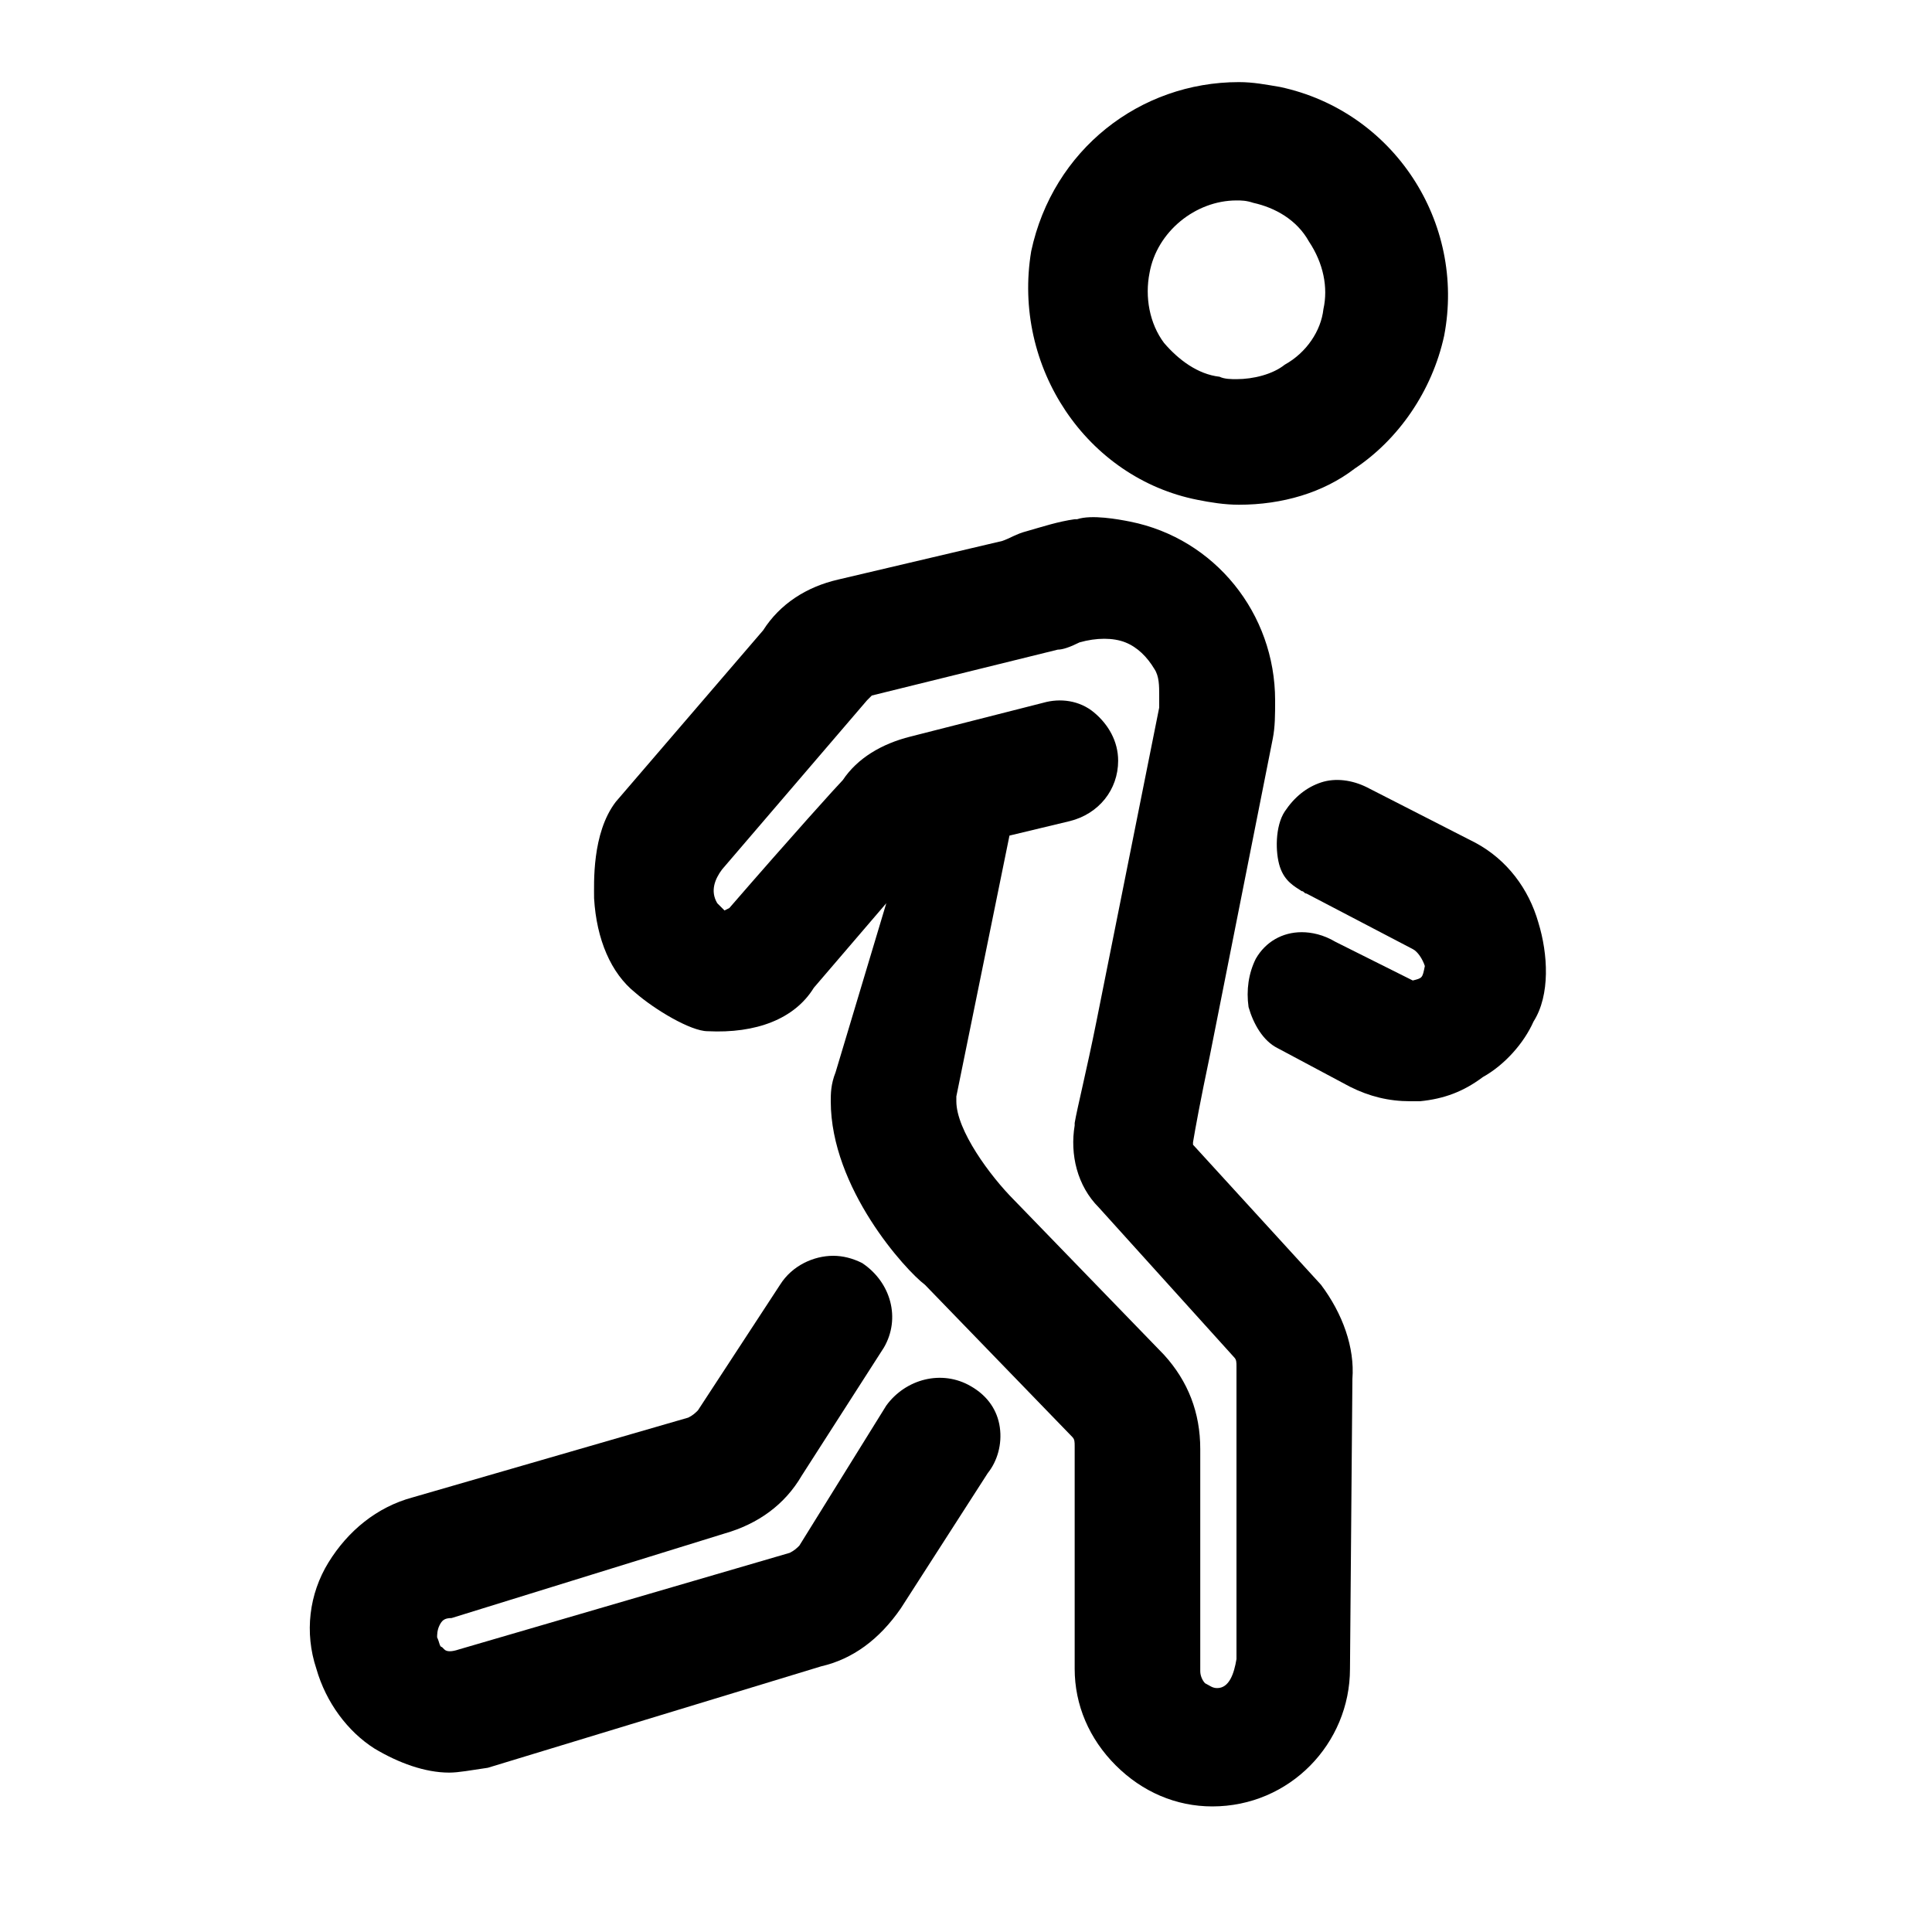
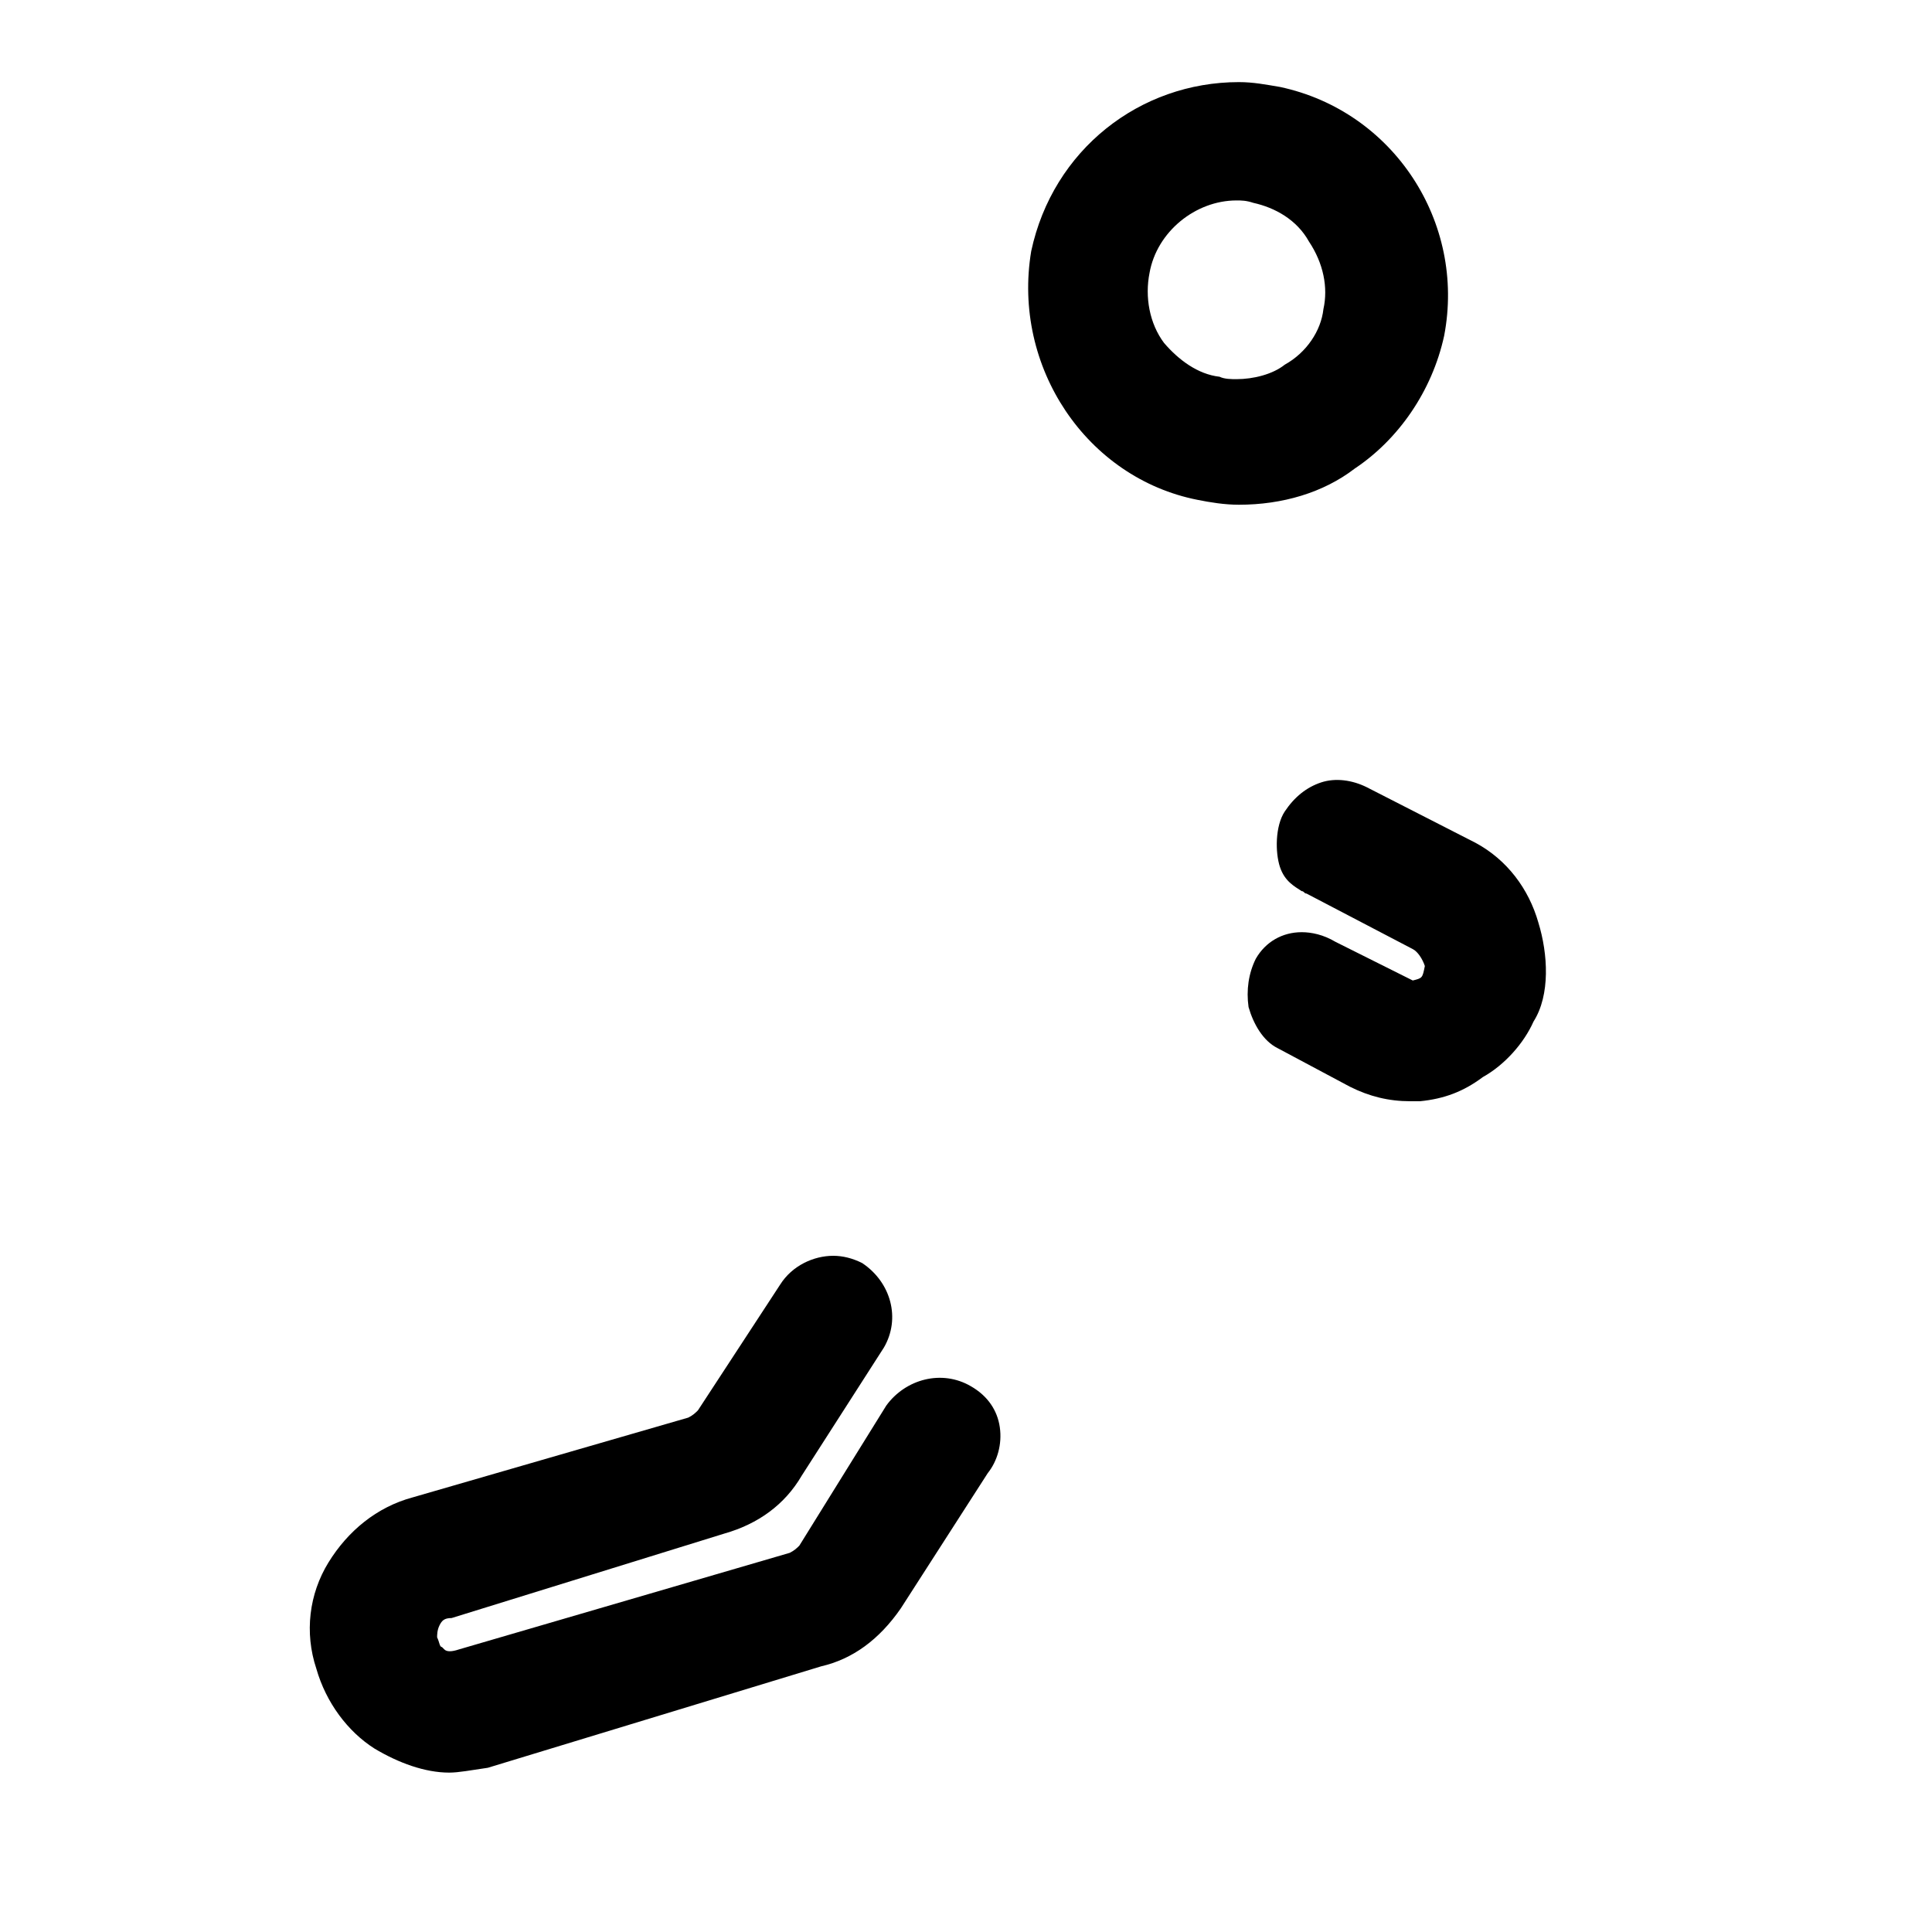
<svg xmlns="http://www.w3.org/2000/svg" viewBox="0 0 80 80" width="80" height="80" fill="currentColor">
  <path d="M59.8,13.9c0.9-4.7-2.1-9.3-6.8-10.3c-0.6-0.1-1.1-0.2-1.7-0.2c-4.1,0-7.7,2.8-8.6,7c-0.8,4.8,2.3,9.4,6.9,10.3  c0.5,0.1,1.1,0.2,1.7,0.2c1.8,0,3.5-0.5,4.8-1.5C57.9,18.2,59.3,16.2,59.8,13.9z M54.8,12.8c-0.1,0.9-0.7,1.8-1.6,2.3  c-0.5,0.4-1.3,0.6-2,0.6c-0.2,0-0.5,0-0.7-0.1c-0.9-0.1-1.7-0.7-2.3-1.4c-0.6-0.8-0.8-1.9-0.6-2.9c0.3-1.7,1.9-3,3.6-3  c0.2,0,0.4,0,0.7,0.1c0.9,0.2,1.8,0.7,2.3,1.6C54.8,10.9,55,11.9,54.8,12.8z" />
  <path d="M37.3,66.6l3.6-5.6c0.4-0.5,0.6-1.2,0.5-1.9c-0.1-0.7-0.5-1.3-1.2-1.7c-1.2-0.7-2.7-0.3-3.5,0.8L33.1,64  c-0.1,0.1-0.2,0.2-0.4,0.3l-13.7,4c-0.3,0.1-0.5,0.1-0.6,0l-0.1-0.1c-0.1,0-0.1-0.2-0.2-0.4c0-0.1,0-0.3,0.1-0.5  c0.1-0.2,0.2-0.3,0.5-0.3L30,63.5c1.4-0.4,2.5-1.2,3.2-2.4l3.4-5.3c0.7-1.2,0.3-2.7-0.9-3.5c-0.4-0.2-0.8-0.3-1.2-0.3  c-0.8,0-1.7,0.4-2.2,1.2l-3.4,5.2c-0.1,0.1-0.2,0.2-0.4,0.3L17.1,62c-1.5,0.4-2.7,1.4-3.5,2.7c-0.8,1.3-1,2.9-0.5,4.4  c0.4,1.4,1.3,2.6,2.4,3.3c1,0.6,2.1,1,3.1,1c0.4,0,0.9-0.1,1.6-0.2L34,69C35.3,68.7,36.4,67.9,37.3,66.6z" />
  <path d="M63.5,42.3c0.7-1.1,0.6-2.8,0.2-4.1c-0.4-1.4-1.3-2.6-2.6-3.3l-4.5-2.3c-0.6-0.3-1.3-0.4-1.9-0.2c-0.6,0.2-1.1,0.6-1.5,1.2  c-0.4,0.6-0.4,1.7-0.2,2.3c0.2,0.6,0.6,0.8,0.9,1l0,0c0.1,0,0.1,0.1,0.2,0.1l4.4,2.3c0.2,0.1,0.4,0.4,0.5,0.7l0,0l0,0  c-0.1,0.5-0.1,0.5-0.5,0.6l0,0l-3.2-1.6c-0.5-0.3-1-0.4-1.4-0.4c-0.8,0-1.5,0.4-1.9,1.1c-0.3,0.6-0.4,1.3-0.3,2  c0.2,0.7,0.6,1.4,1.2,1.7l3,1.6c0.8,0.4,1.6,0.6,2.5,0.6c0.1,0,0.2,0,0.4,0c1-0.1,1.8-0.4,2.6-1C62.3,44.1,63.1,43.2,63.5,42.3z" />
-   <path d="M56,57.1c0.1-1.3-0.4-2.7-1.3-3.9l-5.3-5.8l0-0.1c0.1-0.6,0.3-1.7,0.7-3.6l2.6-13.1c0.1-0.5,0.1-1,0.1-1.6  c0-3.6-2.5-6.7-6-7.4c-0.5-0.1-1.6-0.3-2.2-0.1l-0.1,0l0,0c-0.7,0.1-1.3,0.3-2,0.5c-0.4,0.1-0.7,0.3-1,0.4L34.7,24  c-1.3,0.3-2.4,1-3.1,2.1l-6.1,7.1c-1,1.3-0.9,3.4-0.9,4c0.1,1.7,0.7,3.1,1.7,3.9c0.8,0.7,2.3,1.6,3,1.6c2,0.1,3.6-0.5,4.4-1.8l3-3.5  l-2.1,7c-0.2,0.5-0.2,0.9-0.2,1.2c0,3.6,3.1,7,3.9,7.6l6.1,6.3c0.1,0.1,0.1,0.2,0.1,0.4v9.2c0,1.5,0.6,2.9,1.7,4  c1.1,1.1,2.5,1.7,4,1.7c3.2,0,5.7-2.6,5.7-5.7L56,57.1z M50.4,69.9c-0.2,0-0.3-0.1-0.5-0.2c-0.1-0.1-0.2-0.3-0.2-0.5V60  c0-1.5-0.5-2.8-1.5-3.9L42,49.7c-1-1-2.4-2.9-2.4-4.1l0-0.2l2.2-10.8l2.5-0.6c1.2-0.3,2-1.3,2-2.5c0-0.8-0.4-1.5-1-2  c-0.6-0.5-1.4-0.6-2.1-0.4l-5.5,1.4c-1.2,0.3-2.2,0.9-2.8,1.8c-0.2,0.2-2.1,2.3-4.7,5.3L30,37.7l-0.1-0.1c-0.1-0.1-0.1-0.1-0.2-0.2  l0,0c-0.3-0.5-0.1-1,0.2-1.4l6-7c0,0,0.1-0.1,0.1-0.1c0,0,0.1-0.1,0.1-0.1c0,0,0,0,0,0l7.7-1.9c0.2,0,0.5-0.1,0.9-0.3  c0.7-0.2,1.4-0.2,1.9,0c0.5,0.2,0.9,0.6,1.2,1.1C48,28,48,28.4,48,28.8c0,0.1,0,0.3,0,0.5l-2.6,13c-0.4,2-0.8,3.6-0.9,4.2l0,0.1  c-0.2,1.2,0.1,2.5,1,3.4l5.6,6.2c0.1,0.1,0.1,0.2,0.1,0.4l0,12.1C51.1,69.3,50.9,69.9,50.4,69.9z" />
</svg>